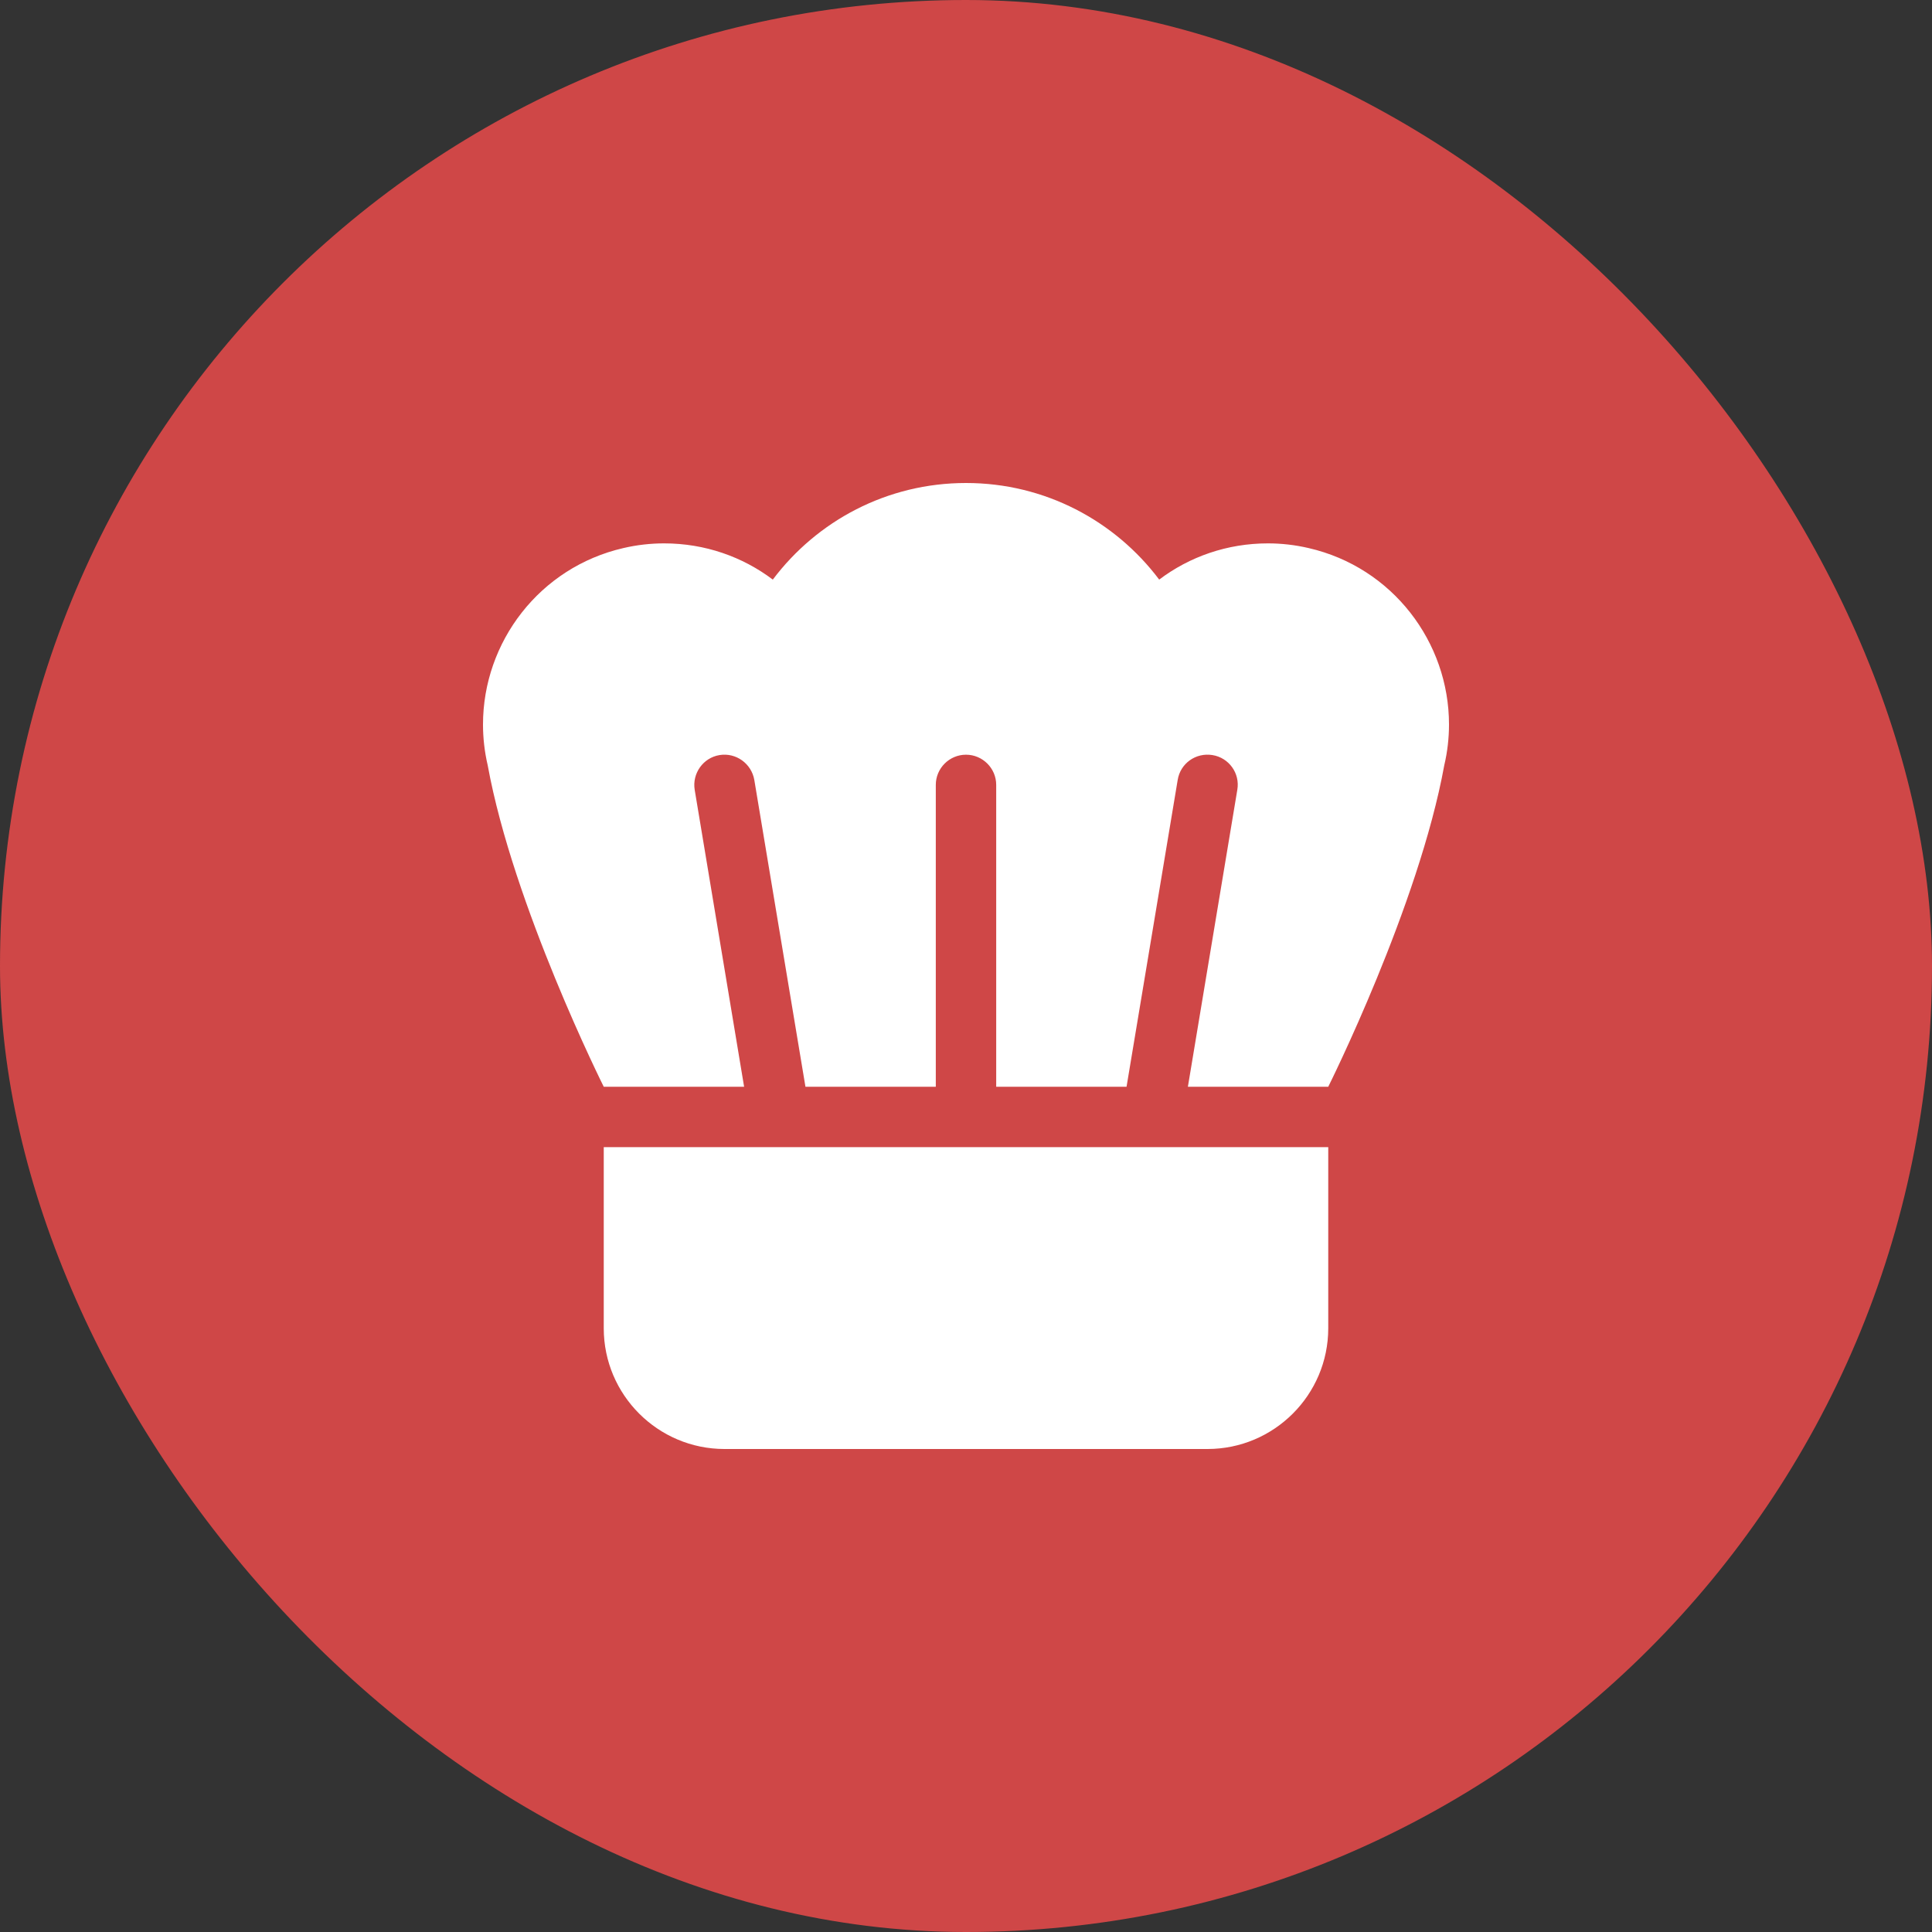
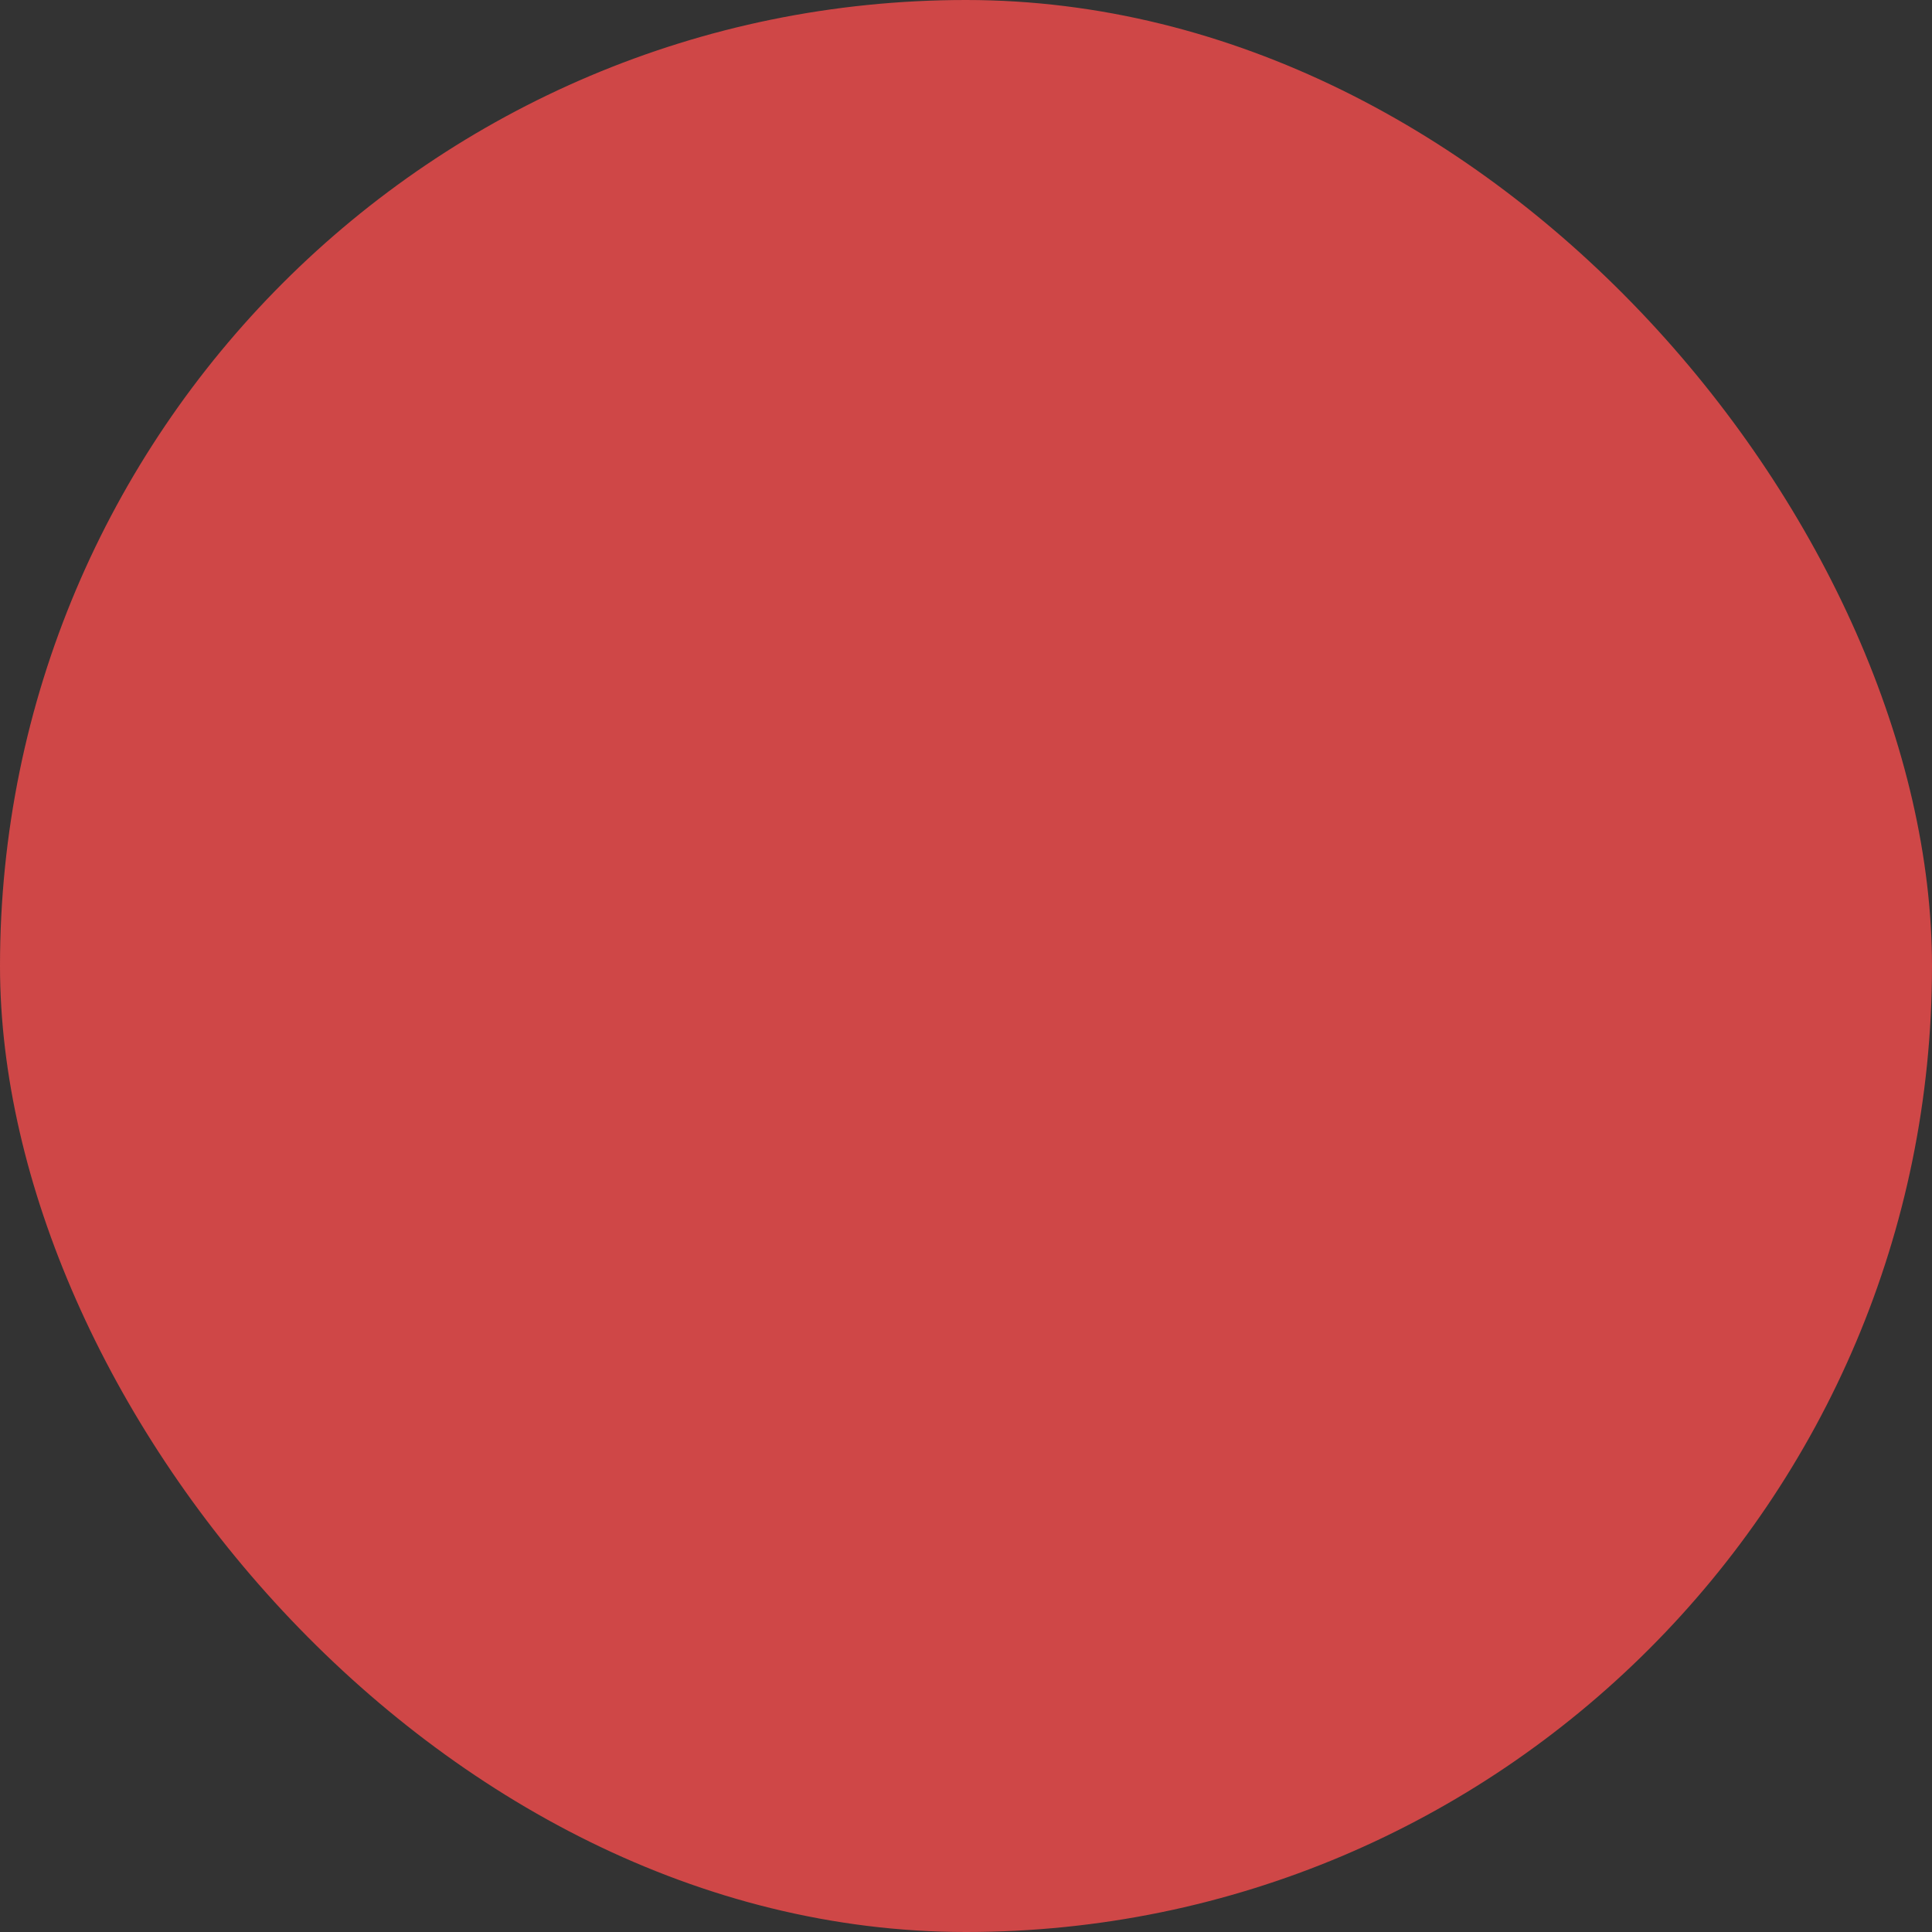
<svg xmlns="http://www.w3.org/2000/svg" width="60" height="60" viewBox="0 0 60 60" fill="none">
  <rect x="0" y="0" width="60" height="60" fill="#333333" stroke="none" />
  <rect width="60" height="60" rx="30" fill="#CF4747" />
  <g clip-path="url(#clip0_272_1099)">
-     <path d="M24 18C25.371 16.178 27.545 15 30 15C32.455 15 34.629 16.178 36 18C36.938 17.291 38.109 16.875 39.375 16.875C39.791 16.875 40.219 16.922 40.641 17.021C43.242 17.619 45 19.939 45 22.5C45 22.916 44.953 23.344 44.853 23.766C44.062 28.125 41.25 33.75 41.25 33.75H36.891L38.426 24.527C38.514 24.018 38.168 23.531 37.652 23.449C37.137 23.367 36.656 23.707 36.574 24.223L34.986 33.75H30.938V24.375C30.938 23.859 30.516 23.438 30 23.438C29.484 23.438 29.062 23.859 29.062 24.375V33.75H25.014L23.426 24.223C23.338 23.713 22.857 23.367 22.348 23.449C21.838 23.531 21.492 24.018 21.574 24.527L23.109 33.75H18.75C18.75 33.75 15.938 28.125 15.146 23.766C15.047 23.344 15 22.916 15 22.5C15 19.939 16.758 17.619 19.359 17.021C19.781 16.922 20.209 16.875 20.625 16.875C21.891 16.875 23.062 17.291 24 18ZM41.25 41.25C41.25 43.318 39.568 45 37.5 45H22.5C20.432 45 18.75 43.318 18.75 41.25V35.625H41.25V41.25Z" fill="white" />
-   </g>
+     </g>
  <defs>
    <clipPath id="clip0_272_1099">
-       <rect width="30" height="30" fill="white" transform="translate(15 15)" />
-     </clipPath>
+       </clipPath>
  </defs>
</svg>